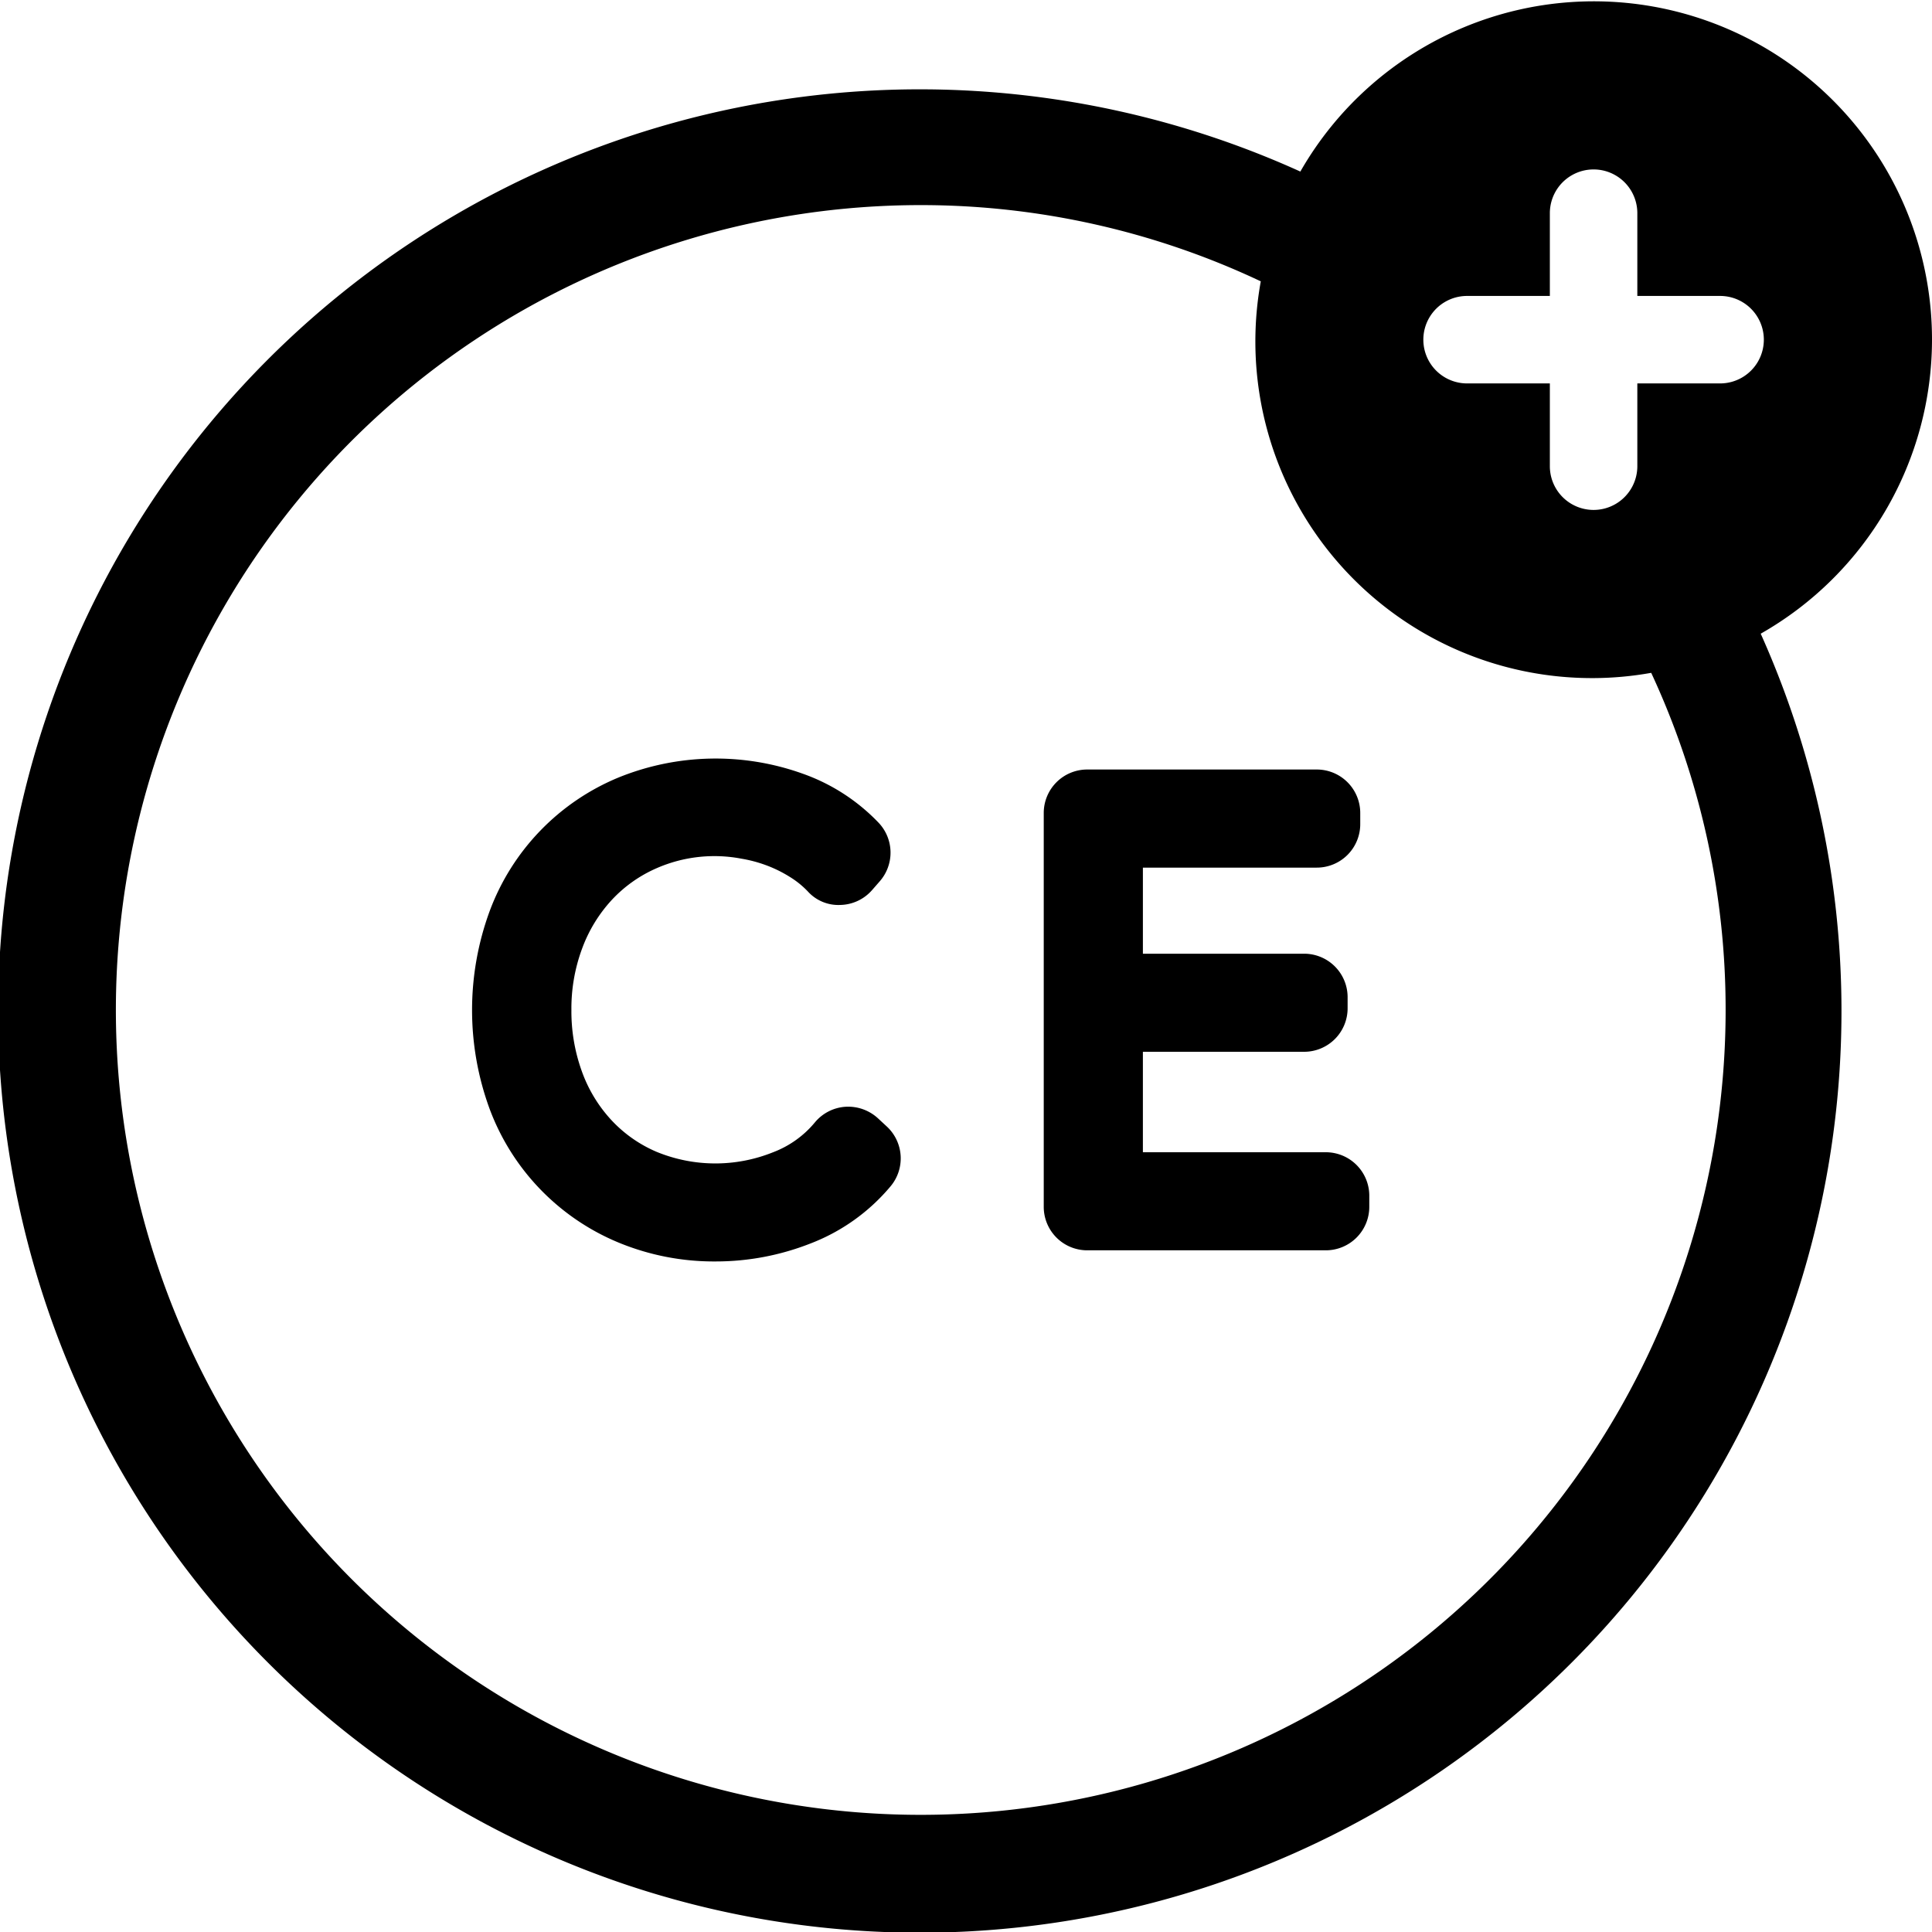
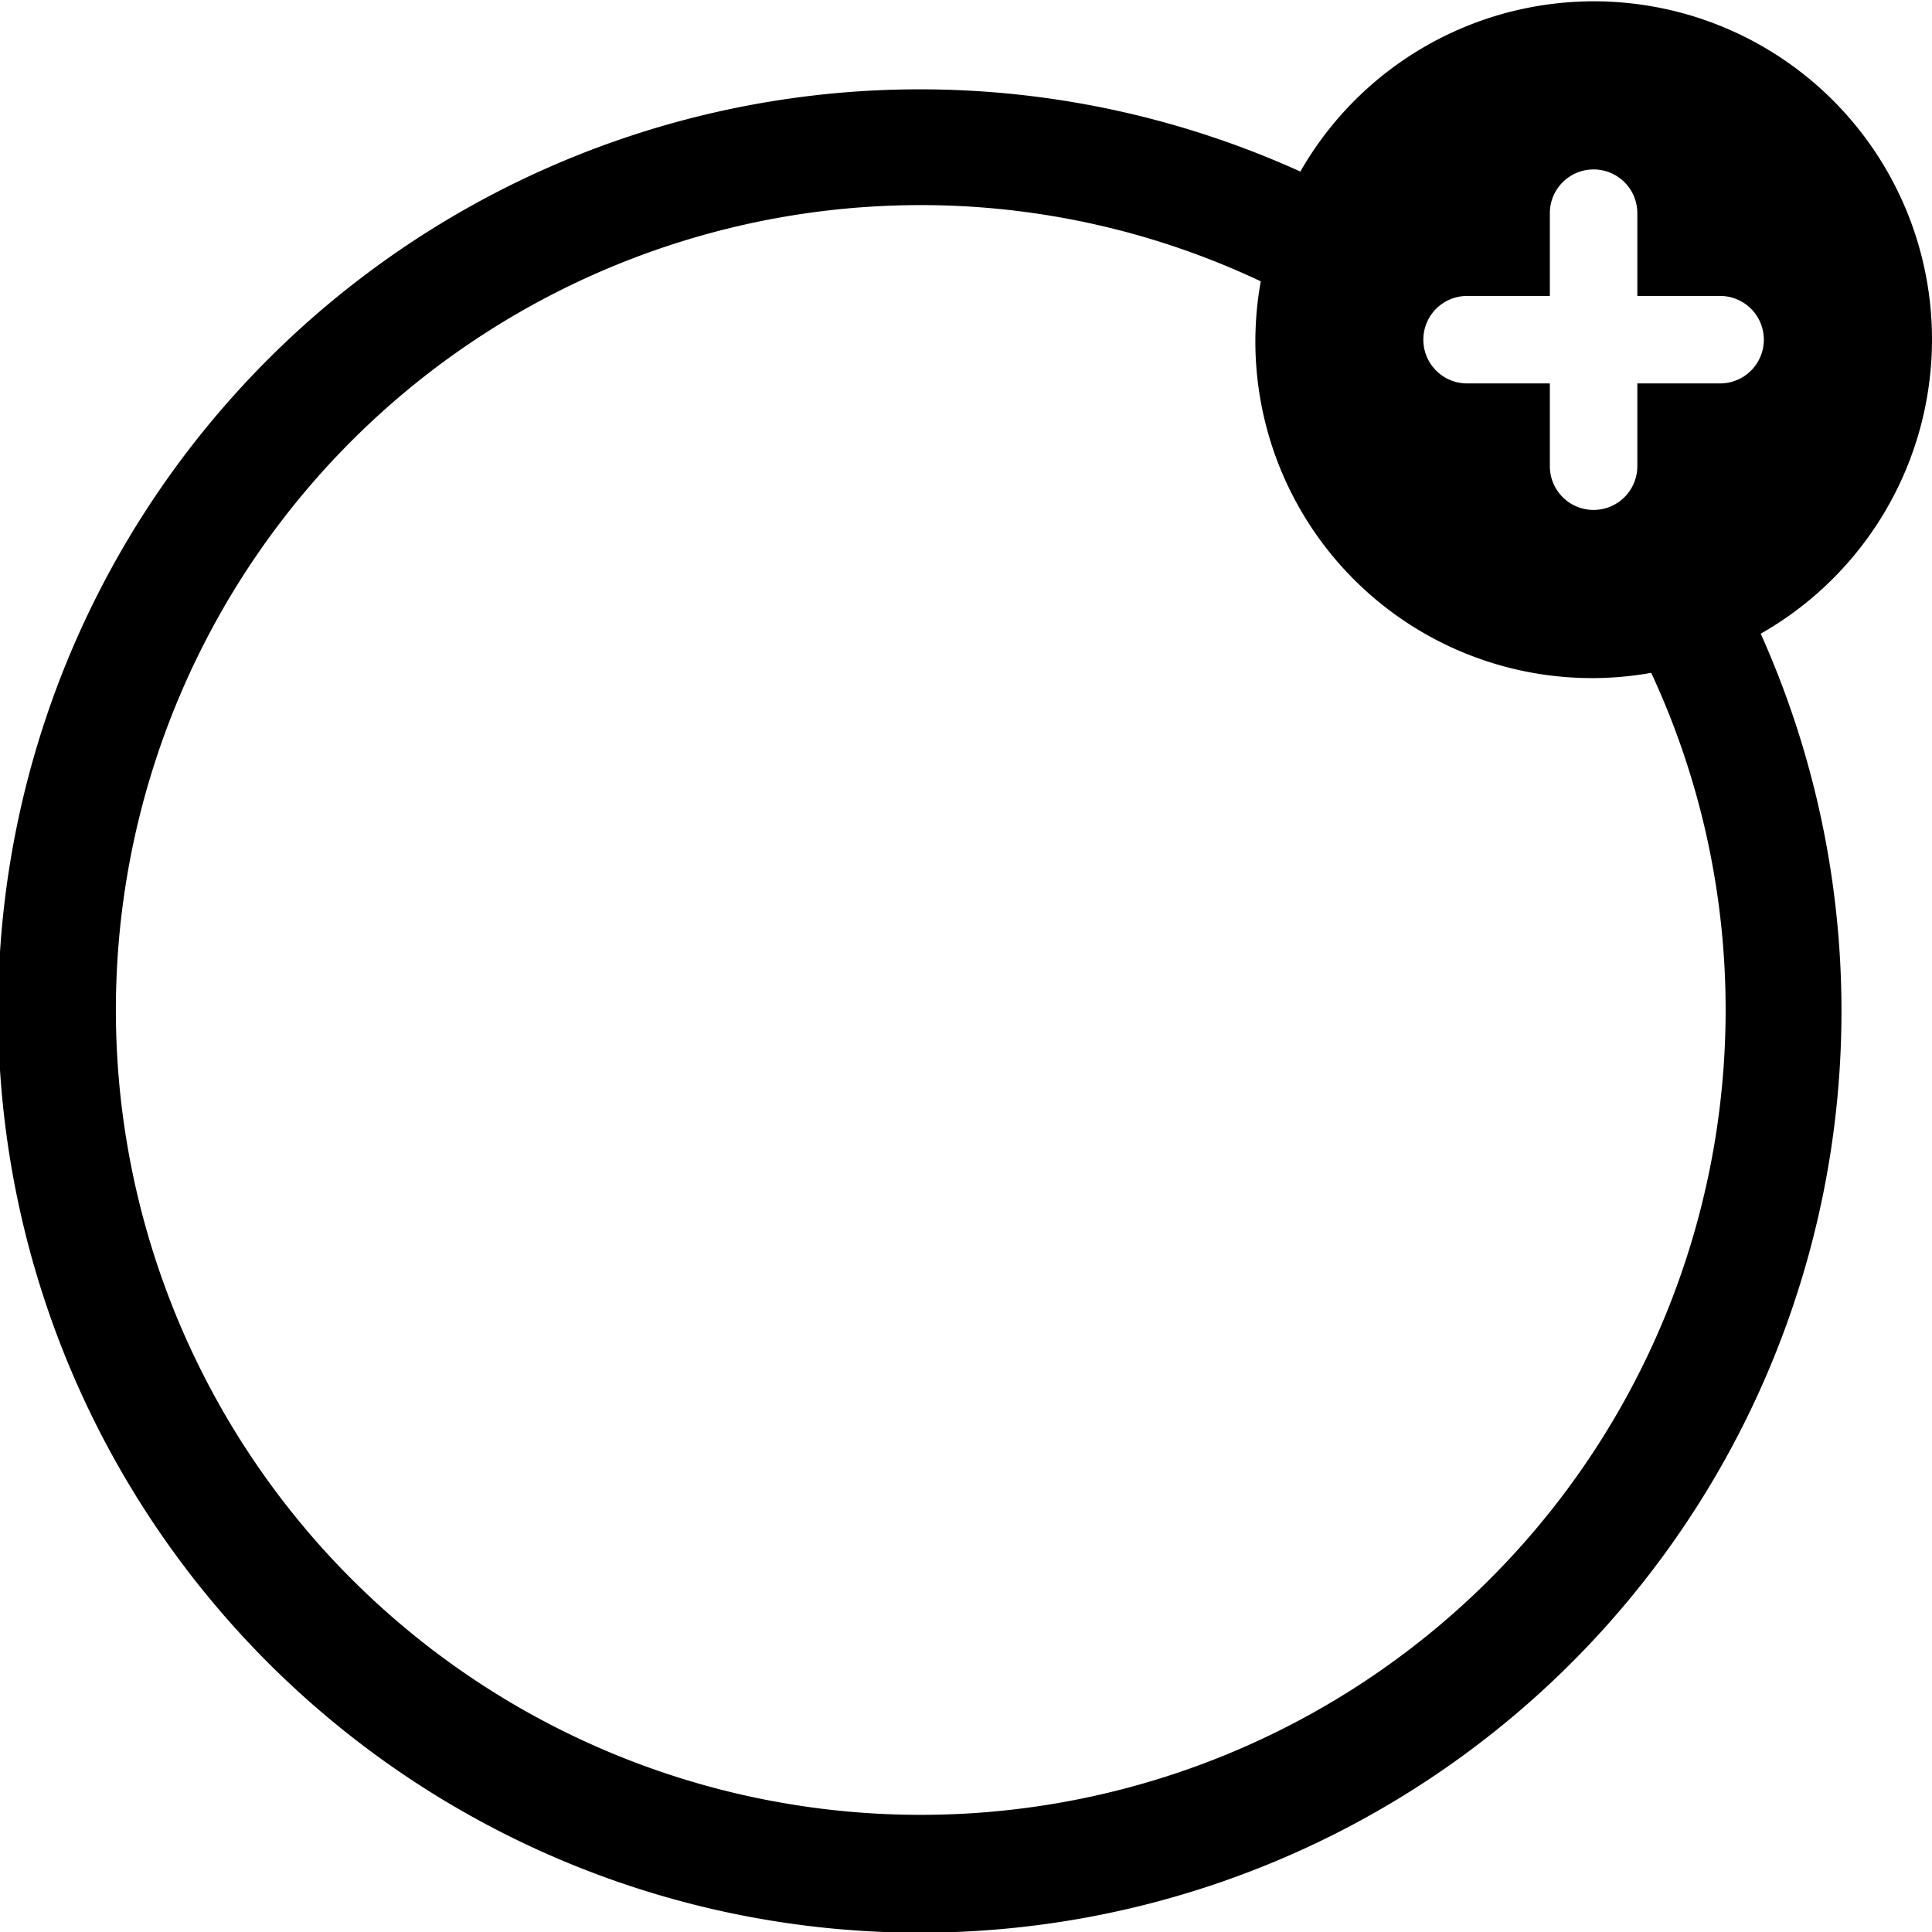
<svg xmlns="http://www.w3.org/2000/svg" viewBox="0 0 50 50">
  <path d="M50 8.791A8.751 8.751 0 0 0 33.653 4.44 23.853 23.853 0 1 0 45.567 16.4 8.759 8.759 0 0 0 50 8.791zM37.968 7.659h2.142V5.517a1.132 1.132 0 1 1 2.264 0v2.142h2.142a1.132 1.132 0 0 1 0 2.264h-2.142v2.142a1.132 1.132 0 0 1-2.264 0V9.923h-2.142a1.132 1.132 0 1 1 0-2.264zm6.691 18.478a20.83 20.83 0 1 1-20.83-20.829 20.591 20.591 0 0 1 8.8 1.973 8.712 8.712 0 0 0 8.618 10.268 8.662 8.662 0 0 0 1.486-.136 20.659 20.659 0 0 1 1.926 8.724z" />
-   <path d="M22.723 28.943a1.14 1.14 0 0 0-.84-.3 1.124 1.124 0 0 0-.795.406 2.6 2.6 0 0 1-1.08.771 4 4 0 0 1-3.021-.013 3.428 3.428 0 0 1-1.168-.823 3.679 3.679 0 0 1-.757-1.247 4.563 4.563 0 0 1-.274-1.6 4.454 4.454 0 0 1 .279-1.594 3.766 3.766 0 0 1 .768-1.255A3.486 3.486 0 0 1 17 22.466a3.73 3.73 0 0 1 2.191-.243 3.5 3.5 0 0 1 .649.174 3.329 3.329 0 0 1 .605.3 2.309 2.309 0 0 1 .464.376 1.064 1.064 0 0 0 .837.347 1.121 1.121 0 0 0 .821-.382l.2-.229a1.125 1.125 0 0 0-.032-1.52 5.039 5.039 0 0 0-1.963-1.267 6.68 6.68 0 0 0-4.765.1 6 6 0 0 0-3.334 3.456 7.428 7.428 0 0 0 0 5.125A6.015 6.015 0 0 0 16 32.154a6.464 6.464 0 0 0 2.541.492 6.683 6.683 0 0 0 2.414-.457 5.072 5.072 0 0 0 2.094-1.489 1.125 1.125 0 0 0-.095-1.543zm11.589.877h-4.734v-2.6h4.173a1.125 1.125 0 0 0 1.125-1.125v-.288a1.125 1.125 0 0 0-1.125-1.125h-4.173v-2.228h4.5a1.125 1.125 0 0 0 1.125-1.125v-.289a1.125 1.125 0 0 0-1.125-1.125h-5.941a1.125 1.125 0 0 0-1.125 1.125v10.193a1.125 1.125 0 0 0 1.125 1.125h6.175a1.125 1.125 0 0 0 1.125-1.125v-.288a1.125 1.125 0 0 0-1.125-1.125z" />
</svg>